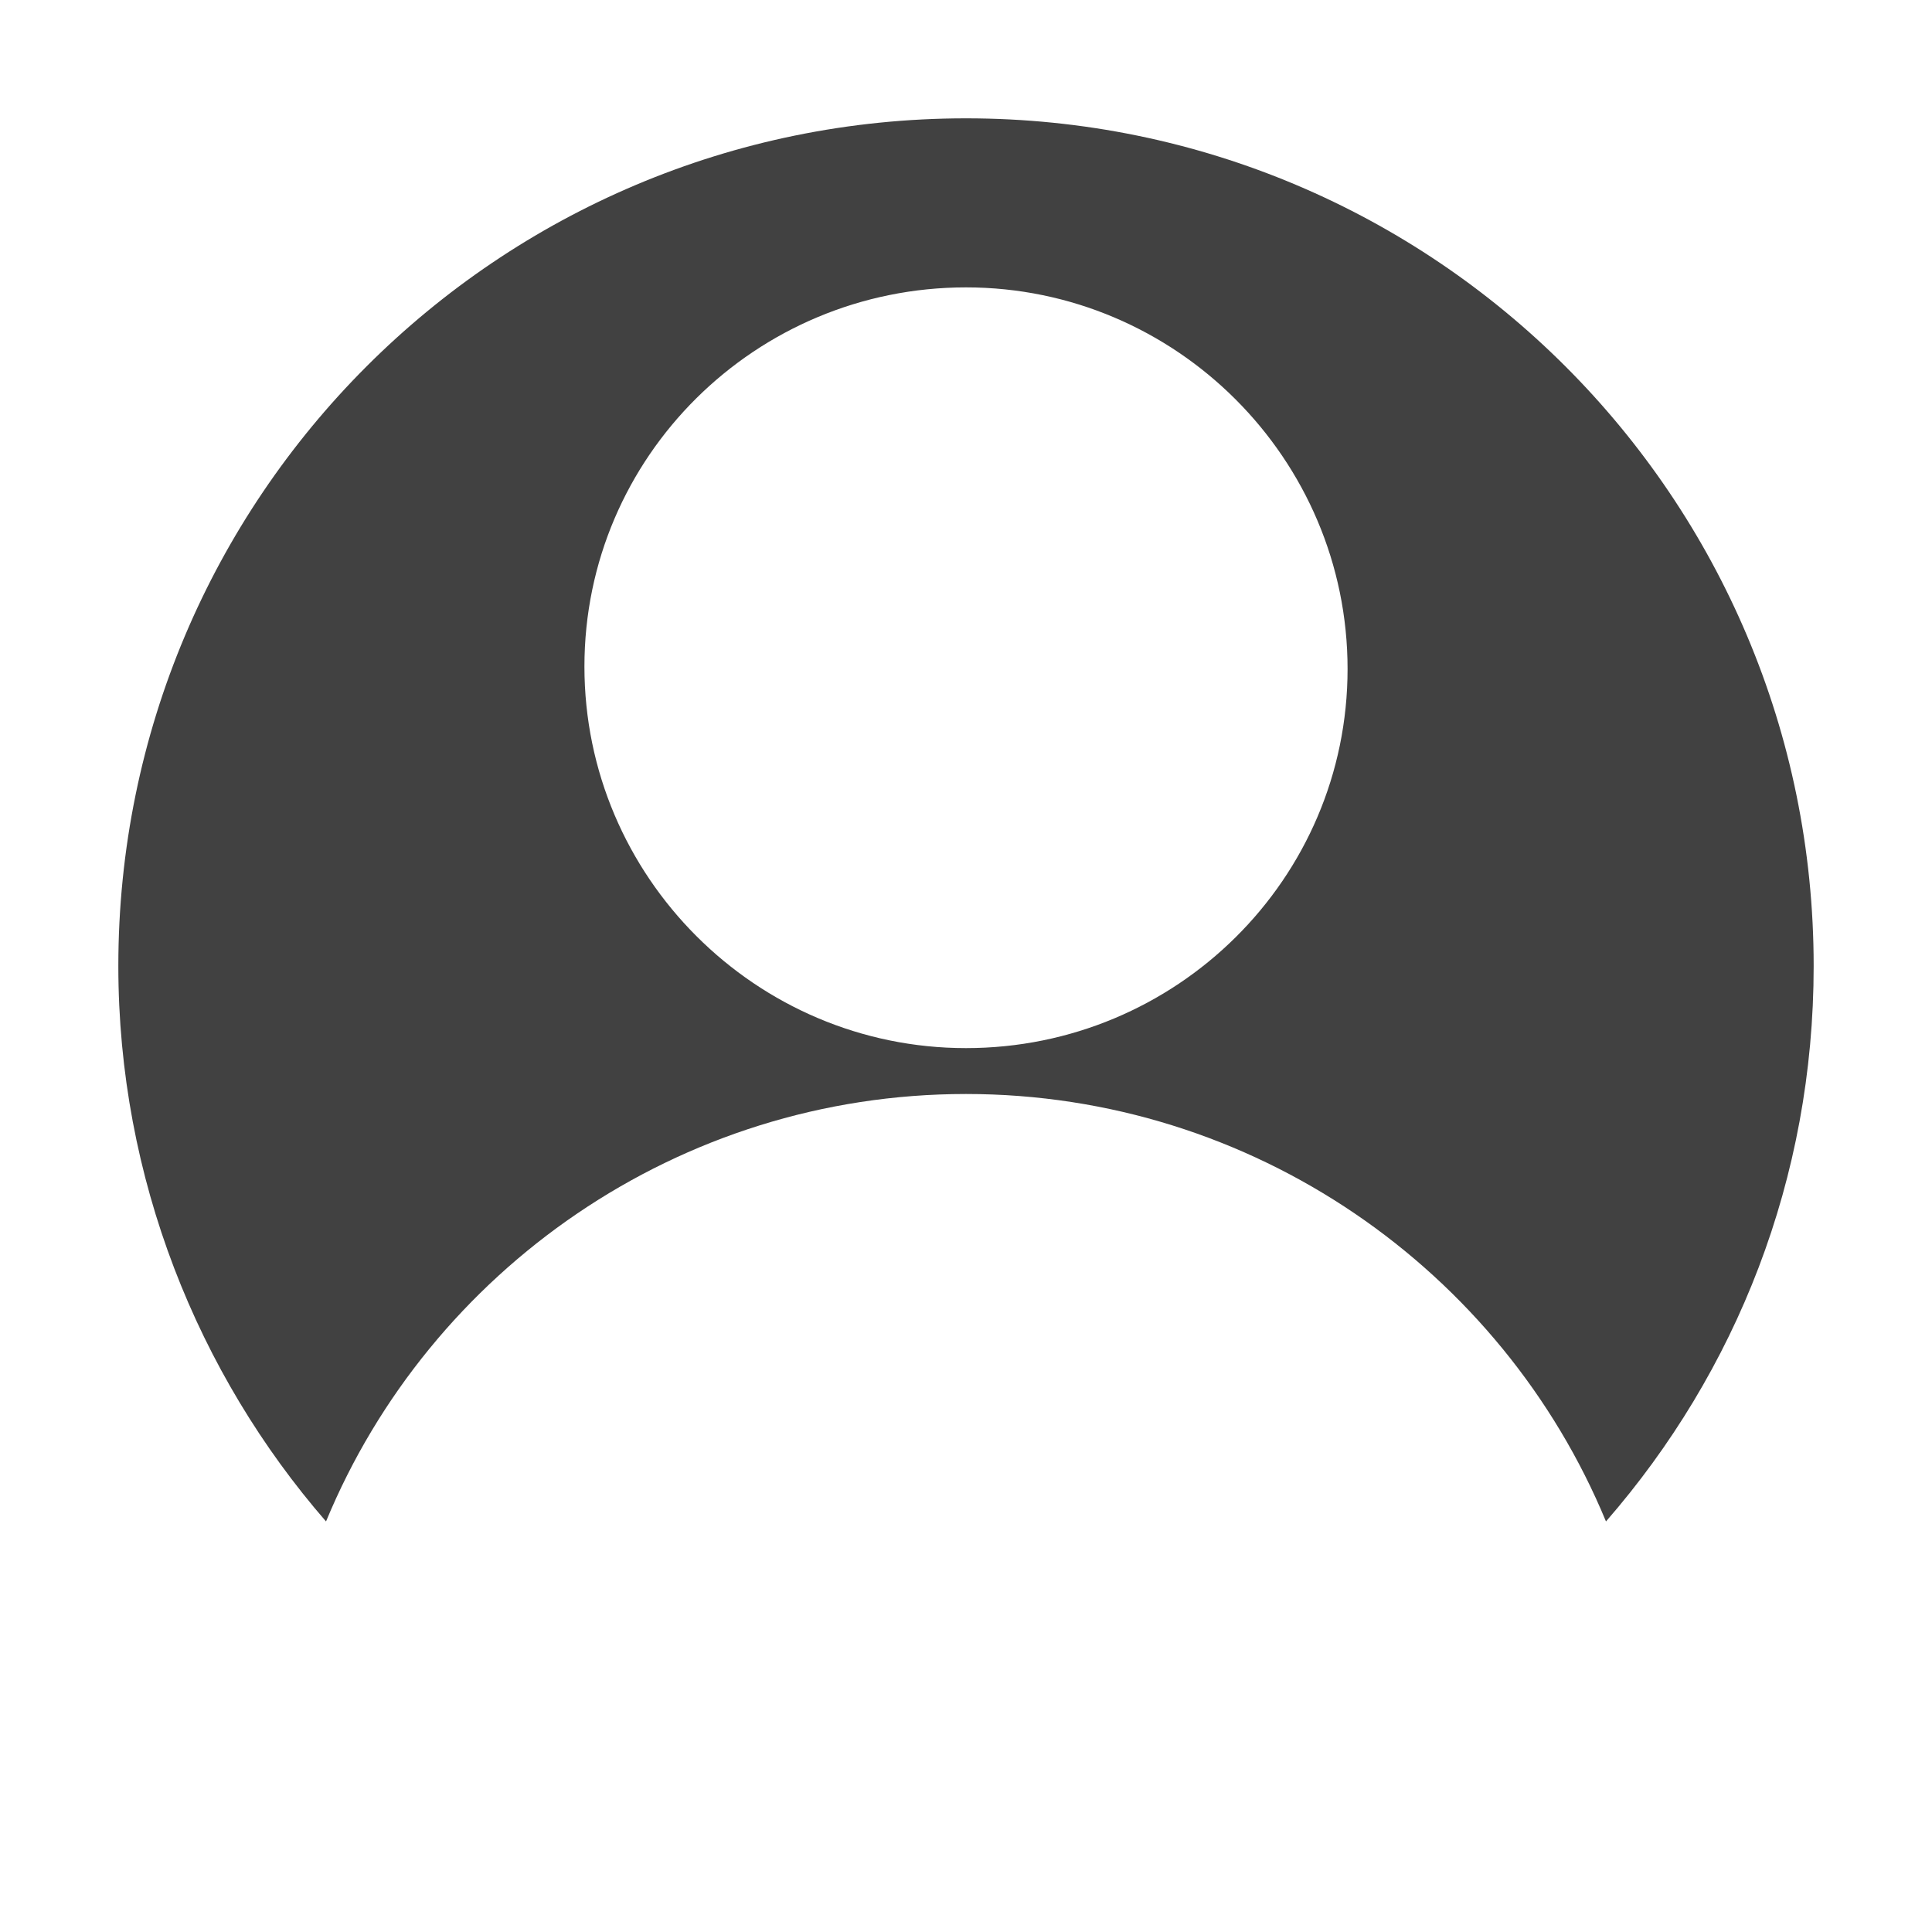
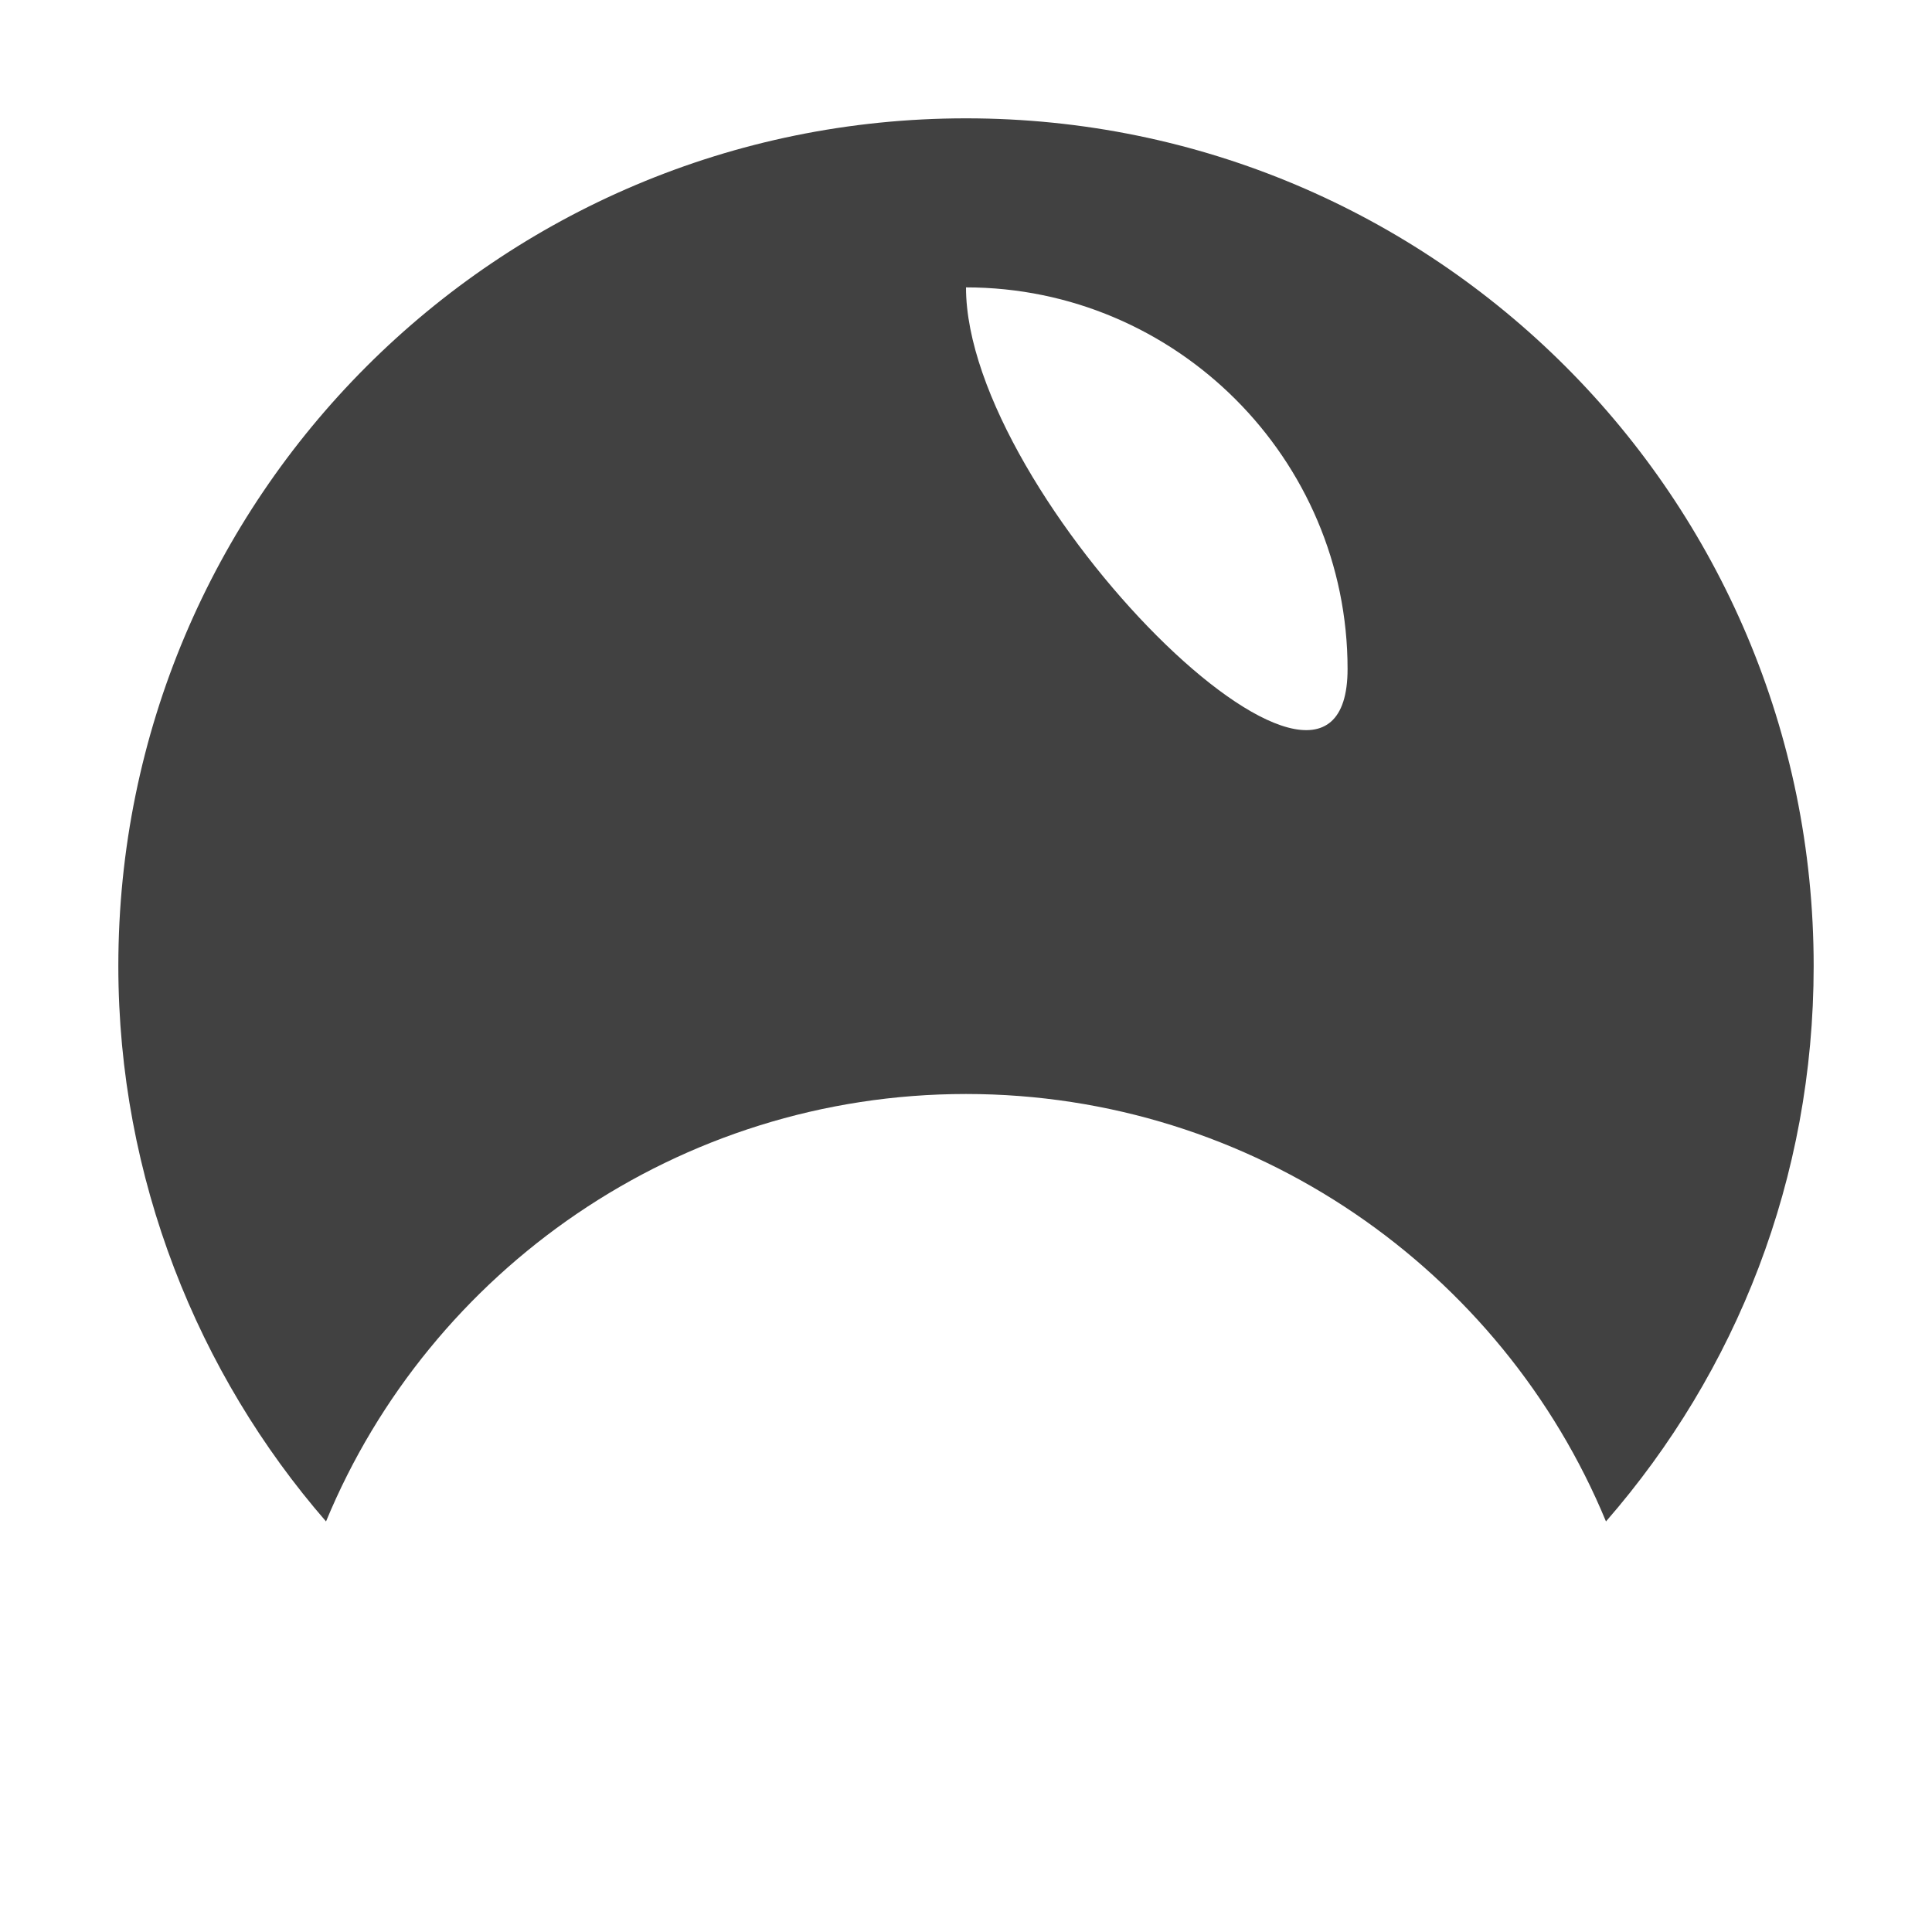
<svg xmlns="http://www.w3.org/2000/svg" version="1.1" id="Layer_1" x="0px" y="0px" viewBox="0 0 80 80" style="enable-background:new 0 0 80 80;" xml:space="preserve">
  <style type="text/css">
	.st0{fill:#414141;}
</style>
-   <path class="st0" d="M40,45.3c11.9,0,22.2,7.3,26.5,17.7c5.4-6.2,8.6-14.2,8.6-23C75.1,20.6,59.4,4.9,40,4.9S4.9,20.6,4.9,40  c0,8.8,3.3,16.9,8.6,23C17.8,52.6,28.1,45.3,40,45.3z M40,11.9c8.7,0,15.8,7.1,15.8,15.8S48.7,43.4,40,43.4s-15.8-7.1-15.8-15.8  S31.3,11.9,40,11.9z" />
+   <path class="st0" d="M40,45.3c11.9,0,22.2,7.3,26.5,17.7c5.4-6.2,8.6-14.2,8.6-23C75.1,20.6,59.4,4.9,40,4.9S4.9,20.6,4.9,40  c0,8.8,3.3,16.9,8.6,23C17.8,52.6,28.1,45.3,40,45.3z M40,11.9c8.7,0,15.8,7.1,15.8,15.8s-15.8-7.1-15.8-15.8  S31.3,11.9,40,11.9z" />
</svg>